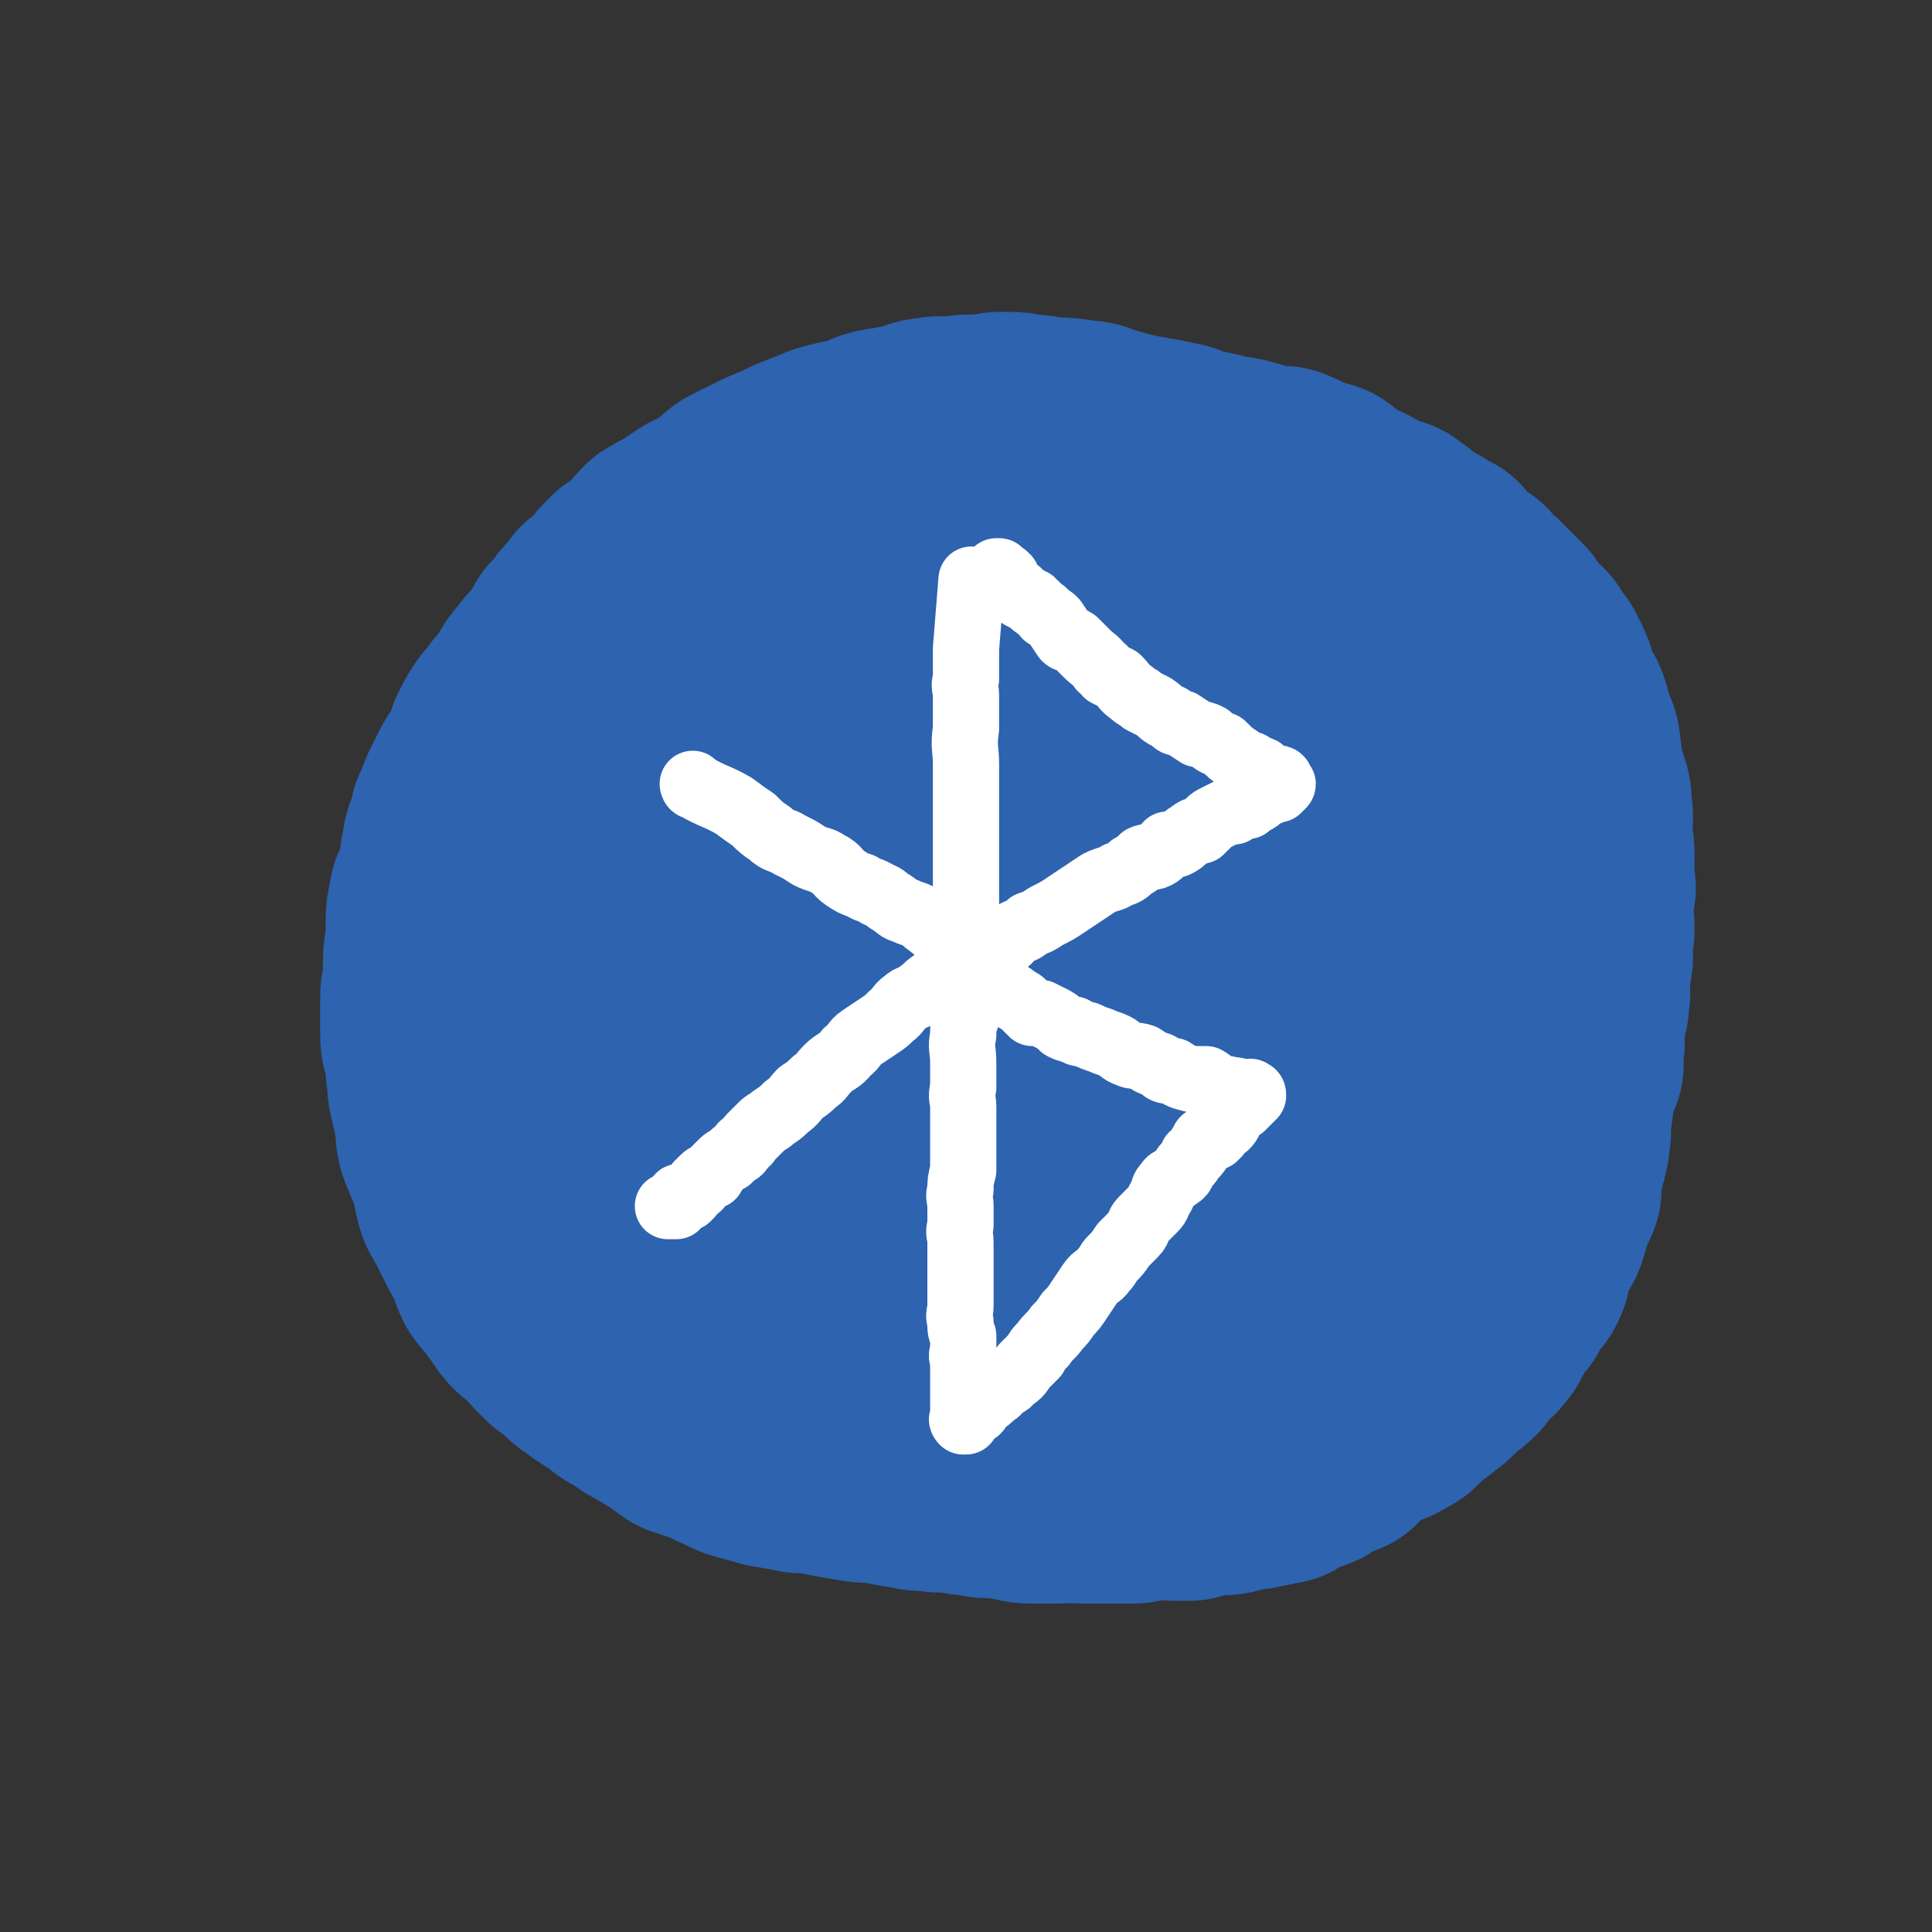
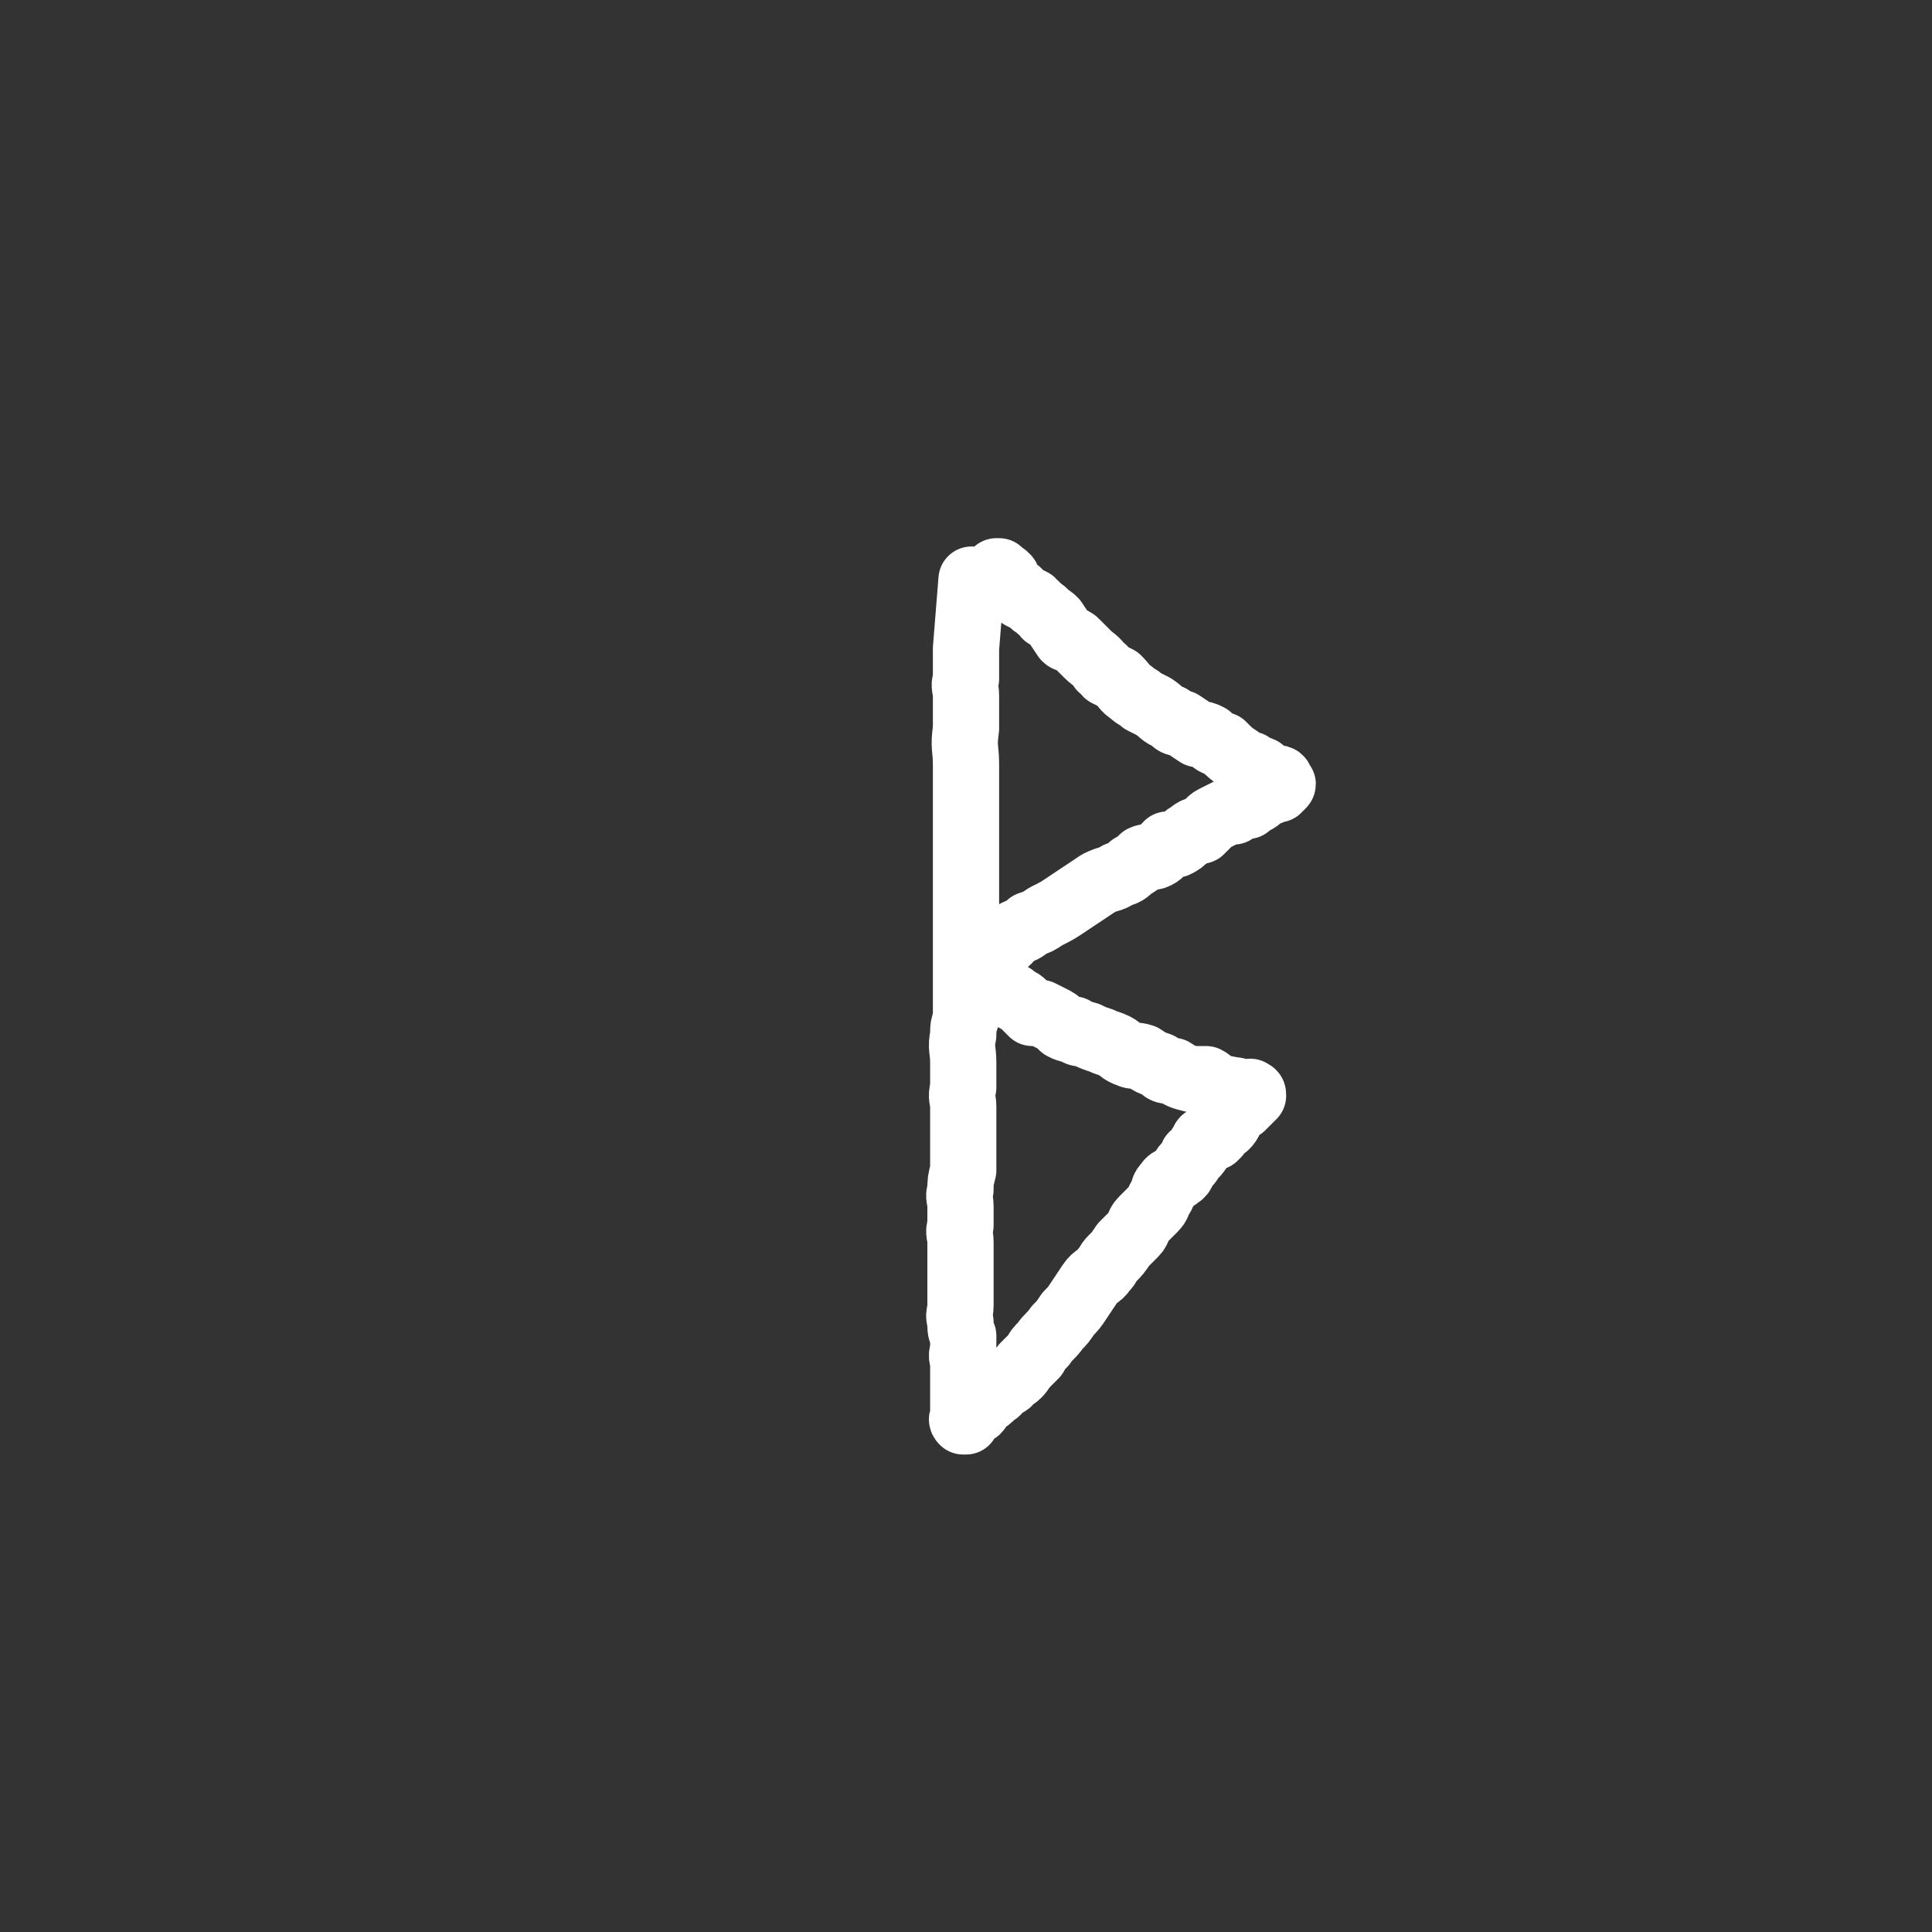
<svg xmlns="http://www.w3.org/2000/svg" viewBox="0 0 700 700" version="1.1">
  <rect x="0" y="0" width="700" height="700" fill="#333333" stroke="none" />
  <g fill="none" stroke="rgb(45,99,175)" stroke-width="80" stroke-linecap="round" stroke-linejoin="round">
-     <path d="M428,165c0,0 0,-1 -1,-1 -13,-3 -14,-2 -27,-6 -4,-1 -4,-2 -8,-2 -6,-1 -6,-1 -13,-1 -3,-1 -3,-1 -7,-1 -4,-1 -4,-1 -7,-1 -1,0 -1,0 -3,0 -2,0 -2,1 -5,1 -3,0 -4,0 -7,0 -2,0 -2,1 -5,1 -3,0 -4,-1 -7,0 -4,0 -4,1 -8,2 -5,1 -5,1 -11,2 -4,1 -4,2 -8,3 -5,1 -5,1 -9,2 -4,1 -4,2 -8,3 -5,2 -5,2 -9,4 -5,2 -5,2 -9,4 -4,2 -4,2 -8,4 -4,3 -4,4 -8,7 -3,2 -4,1 -7,3 -3,2 -3,2 -6,4 -3,2 -4,2 -7,4 -3,3 -3,4 -6,7 -3,2 -3,2 -6,4 -3,3 -3,3 -6,7 -2,2 -2,2 -5,4 -2,3 -2,3 -5,6 -2,3 -2,3 -5,6 -2,4 -2,4 -5,8 -3,3 -3,3 -6,7 -2,2 -2,3 -3,5 -2,3 -2,3 -5,6 -2,3 -2,3 -4,5 -2,3 -2,3 -4,7 -1,3 -1,3 -2,7 -2,3 -3,3 -5,7 -1,2 -1,2 -2,4 -2,4 -2,4 -3,8 -2,2 -1,2 -2,5 -1,4 -2,4 -2,7 -1,4 -1,4 -1,7 -1,4 -1,4 -2,8 -1,2 -2,2 -2,5 -1,4 -1,4 -1,7 0,3 0,3 0,6 0,4 -1,4 -1,8 0,3 0,3 0,7 0,3 -1,3 -1,6 0,4 0,4 0,7 0,3 0,3 0,6 0,3 0,3 1,6 1,4 1,4 1,8 1,4 0,4 1,8 1,4 1,4 2,9 1,4 0,4 1,8 1,3 1,2 2,5 1,2 1,2 2,4 1,4 1,4 2,9 1,4 1,4 3,7 2,4 2,4 4,8 2,4 2,4 4,7 2,4 1,4 3,8 2,3 2,2 4,5 3,4 3,4 5,7 3,4 4,3 7,6 2,3 2,3 4,5 3,3 3,3 7,5 2,3 2,3 5,5 4,3 4,3 8,5 3,3 3,3 7,5 4,3 4,3 8,5 3,2 3,2 7,4 2,2 2,2 5,4 3,1 3,1 6,2 4,1 4,1 7,3 5,2 5,3 10,4 3,1 4,1 7,2 6,1 6,1 11,2 4,0 4,0 9,1 5,1 5,1 11,2 5,1 5,0 10,1 5,1 5,1 11,2 4,1 4,0 9,1 5,0 5,0 10,1 4,0 4,0 7,1 5,0 5,0 10,1 3,0 3,1 6,1 6,0 6,0 11,0 4,-1 4,0 8,0 5,0 5,0 10,0 4,0 4,0 9,0 3,-1 3,-1 7,-1 4,-1 4,0 7,0 3,0 3,0 6,0 4,-1 4,-2 7,-3 3,0 3,1 5,1 3,0 3,-1 5,-1 3,-1 3,-1 6,-1 3,-1 3,-1 5,-1 3,-1 3,-1 5,-1 3,-2 3,-2 6,-4 2,-1 3,0 5,-1 3,-2 2,-2 5,-4 2,-1 3,0 5,-1 3,-3 3,-4 6,-6 3,-2 4,-2 7,-4 4,-1 4,-1 7,-3 3,-1 2,-2 5,-4 2,-2 2,-2 5,-4 2,-2 3,-2 5,-4 2,-2 2,-2 4,-4 1,-1 2,-1 4,-3 1,-1 1,-1 2,-3 1,-2 1,-2 3,-4 1,-1 2,0 3,-2 2,-2 1,-2 3,-5 1,-1 0,-1 1,-3 2,-2 2,-2 4,-4 1,-2 1,-2 3,-5 1,-2 2,-2 3,-4 1,-2 1,-2 1,-5 1,-2 1,-2 2,-5 1,-2 1,-2 2,-4 1,-2 2,-2 2,-4 1,-2 1,-2 1,-4 1,-2 1,-2 1,-4 1,-2 2,-2 3,-5 0,-3 0,-3 0,-6 1,-2 1,-2 1,-4 1,-2 1,-2 1,-4 1,-2 1,-2 1,-5 1,-2 0,-2 0,-5 0,-2 1,-2 1,-5 1,-5 0,-5 1,-9 1,-4 2,-4 3,-7 0,-3 0,-3 0,-6 1,-3 0,-3 0,-6 0,-4 1,-4 1,-7 1,-2 1,-2 1,-5 1,-3 0,-3 0,-6 0,-4 1,-4 1,-7 1,-3 0,-3 0,-6 0,-3 1,-3 1,-7 0,-3 -1,-3 -1,-6 0,-3 1,-3 1,-6 1,-3 0,-3 0,-7 0,-3 0,-3 0,-7 0,-5 -1,-5 -1,-9 0,-4 1,-4 0,-8 0,-4 0,-4 -1,-7 -1,-3 -1,-3 -2,-6 -1,-4 0,-4 -1,-8 0,-4 -1,-4 -2,-7 -1,-3 -1,-4 -2,-7 -1,-3 -2,-2 -3,-5 -1,-2 -1,-2 -2,-5 0,-2 0,-2 -1,-4 -1,-2 -1,-2 -2,-4 -1,-1 -1,0 -2,-1 -1,-2 0,-2 -1,-3 -1,-2 -1,-2 -3,-3 -2,-2 -2,-2 -3,-3 -2,-2 -1,-3 -3,-5 -2,-2 -2,-2 -4,-4 -2,-2 -2,-2 -4,-4 -3,-2 -3,-2 -5,-5 -3,-2 -3,-1 -5,-3 -3,-3 -3,-3 -5,-6 -2,-1 -2,-1 -4,-2 -2,-2 -2,-1 -4,-2 -2,-2 -2,-2 -4,-3 -2,-2 -2,-2 -4,-3 -2,-2 -2,-2 -4,-2 -3,-2 -3,-1 -5,-2 -3,-2 -3,-2 -5,-3 -4,-2 -4,-2 -7,-3 -3,-2 -3,-3 -6,-5 -2,-1 -2,1 -4,0 -5,-2 -4,-3 -9,-5 -2,-1 -2,0 -5,0 -5,-1 -5,-2 -10,-3 -3,-1 -3,-1 -6,-1 -7,-2 -7,-2 -14,-3 -6,-2 -6,-2 -12,-2 -6,-1 -6,-1 -12,-1 -7,-1 -7,-1 -14,-1 -6,0 -6,-1 -12,0 -7,1 -7,1 -14,2 -7,1 -7,1 -13,2 -6,1 -6,1 -12,3 -8,4 -8,3 -16,8 -9,5 -9,5 -17,11 -9,6 -9,6 -16,13 -7,6 -7,6 -14,12 -7,8 -7,8 -14,17 -6,8 -7,7 -12,16 -6,10 -6,10 -11,22 -5,13 -5,13 -8,27 -4,15 -4,15 -6,30 -2,16 -2,16 -1,33 0,15 0,16 3,31 6,23 6,23 15,45 6,17 4,20 15,32 7,8 10,7 21,9 9,1 12,1 19,-4 9,-6 7,-8 13,-17 11,-18 12,-18 20,-37 8,-17 8,-18 11,-36 3,-17 3,-17 3,-34 -1,-15 -3,-15 -5,-30 -2,-16 -1,-16 -4,-31 -2,-11 -3,-11 -7,-21 -2,-4 -3,-6 -6,-7 -3,-1 -4,1 -6,3 -12,12 -14,11 -22,25 -10,18 -10,20 -14,40 -5,22 -4,23 -6,46 -1,20 -1,20 1,40 1,16 0,17 7,31 6,13 6,14 17,23 7,5 10,6 17,4 8,-3 9,-6 14,-14 18,-29 20,-29 31,-61 8,-24 5,-25 7,-51 3,-23 4,-24 4,-47 0,-22 -1,-22 -3,-43 0,-6 0,-7 -3,-12 -1,-2 -2,-3 -4,-2 -1,0 0,1 -1,2 -8,20 -12,19 -17,39 -6,23 -4,24 -5,48 -1,24 -2,24 1,47 3,30 4,30 11,58 6,21 5,22 16,41 6,11 8,15 18,18 7,2 11,-2 17,-9 7,-8 5,-10 9,-20 13,-34 16,-34 25,-69 7,-26 5,-27 6,-54 1,-23 1,-23 -1,-46 -1,-18 -1,-18 -4,-36 -1,-7 0,-10 -4,-15 -2,-2 -4,-1 -7,0 -3,1 -3,1 -4,3 -8,13 -10,13 -16,27 -7,20 -8,21 -11,42 -3,24 -2,24 0,48 2,26 2,26 9,50 6,20 6,21 17,38 6,10 8,11 18,17 7,4 9,4 15,3 3,0 3,-2 5,-5 6,-9 7,-9 12,-19 8,-16 9,-16 12,-34 4,-20 2,-21 2,-42 -1,-24 0,-24 -3,-49 -2,-19 -3,-19 -8,-38 -3,-9 -3,-9 -8,-16 -3,-3 -4,-4 -7,-4 -2,0 -2,1 -3,3 -2,6 -3,6 -4,13 -2,17 -2,17 -2,34 1,21 0,22 3,43 2,16 3,16 8,32 4,10 4,10 9,19 2,4 3,5 6,6 2,1 3,-1 5,-3 2,-2 1,-3 2,-6 2,-11 3,-11 5,-21 2,-11 2,-11 2,-23 -1,-15 -1,-15 -3,-31 -2,-16 0,-17 -5,-32 -6,-20 -9,-20 -17,-39 -8,-16 -7,-16 -15,-31 -5,-10 -5,-11 -13,-19 -6,-6 -8,-4 -15,-9 -2,-1 -1,-2 -3,-2 -2,-1 -2,0 -5,0 -9,1 -10,-1 -19,3 -11,6 -12,6 -21,15 -7,9 -7,10 -9,20 -4,14 -4,15 -3,29 2,15 2,16 8,30 9,18 9,19 22,34 8,10 8,12 19,16 11,4 12,2 24,1 7,-2 7,-3 13,-7 10,-8 10,-9 19,-19 7,-8 7,-8 11,-17 6,-10 6,-10 9,-21 2,-8 1,-8 3,-16 0,-3 1,-3 2,-7 0,-1 -1,-2 -1,-2 0,-1 0,0 0,1 1,4 1,4 1,8 2,10 3,10 5,20 1,8 1,9 3,17 0,5 1,5 1,9 1,3 0,4 1,6 1,1 2,1 2,1 1,-1 1,-1 1,-2 2,-4 3,-4 3,-8 0,-8 0,-8 -2,-16 -2,-12 -3,-12 -5,-24 -2,-9 -3,-9 -4,-18 -1,-7 0,-7 -1,-13 " />
-   </g>
+     </g>
  <g fill="none" stroke="rgb(255,255,255)" stroke-width="24" stroke-linecap="round" stroke-linejoin="round">
    <path d="M353,211c0,0 -1,-1 -1,-1 -1,12 -1,13 -2,25 0,5 0,5 0,11 -1,3 0,3 0,6 0,6 0,6 0,12 -1,7 0,7 0,13 0,5 0,5 0,10 0,5 0,5 0,10 0,4 0,4 0,9 0,4 0,4 0,8 0,3 0,3 0,6 0,3 0,3 0,6 0,5 0,5 0,9 0,4 0,4 0,8 0,3 0,3 0,7 0,4 0,4 0,9 0,5 0,5 0,10 -1,3 -1,3 -1,6 -1,5 0,5 0,10 0,4 0,4 0,9 -1,4 0,4 0,7 0,4 0,4 0,7 0,4 0,4 0,7 0,5 0,5 0,9 -1,4 -1,4 -1,7 -1,3 0,3 0,6 0,4 0,4 0,7 -1,3 0,3 0,6 0,3 0,3 0,5 0,4 0,4 0,7 0,3 0,3 0,5 0,3 0,3 0,6 0,3 -1,3 0,6 0,3 0,3 1,5 0,3 0,3 0,5 -1,3 0,3 0,5 0,2 0,2 0,4 0,2 0,2 0,4 0,1 0,1 0,3 0,1 0,1 0,2 0,1 0,1 0,3 0,0 0,0 0,1 0,0 0,0 0,1 0,0 0,0 0,1 0,0 0,0 0,1 0,0 -1,0 0,1 0,0 0,0 1,0 0,-1 -1,-1 0,-2 0,-1 0,-1 1,-2 1,0 2,0 3,0 1,-1 1,-2 2,-3 2,-1 2,-1 4,-3 2,-1 1,-1 3,-3 1,-1 2,0 3,-2 3,-2 3,-2 5,-5 2,-2 2,-2 4,-4 1,-2 1,-2 3,-4 2,-3 3,-3 5,-6 2,-2 2,-2 4,-5 2,-2 2,-2 4,-5 2,-3 2,-3 4,-6 2,-3 3,-2 5,-5 2,-2 1,-2 3,-4 2,-2 2,-2 4,-5 2,-2 2,-2 4,-4 2,-2 1,-3 3,-5 2,-2 2,-2 4,-4 2,-2 1,-2 3,-5 1,-2 0,-2 2,-4 1,-2 2,-1 4,-3 2,-1 1,-2 3,-4 1,-1 1,-1 2,-3 0,-1 1,0 2,-2 1,-1 0,-1 2,-3 0,-1 0,-1 2,-2 0,0 1,0 2,0 0,-1 0,-1 1,-1 0,-1 0,-2 1,-3 0,0 1,0 2,0 1,-1 1,-1 2,-3 0,0 0,-1 1,-2 0,-1 1,-1 2,-2 0,0 0,0 1,0 0,-1 0,-1 1,-1 0,-1 0,-1 1,-1 0,-1 0,-1 1,-1 0,-1 0,-1 1,-1 0,-1 0,-1 -1,-1 0,-1 0,0 -1,0 0,0 0,0 -1,0 -1,0 -1,0 -2,0 -1,-1 -1,-1 -3,-1 -2,-1 -3,0 -5,-1 -2,-1 -2,-2 -4,-3 -2,0 -3,0 -5,0 -4,-1 -4,-1 -7,-3 -3,0 -3,0 -5,-2 -3,-1 -3,-1 -6,-3 -3,-1 -3,0 -5,-1 -3,-1 -3,-2 -5,-3 -2,-1 -3,-1 -5,-2 -3,-1 -3,-1 -5,-2 -3,-1 -3,0 -5,-2 -2,0 -2,0 -4,-1 -2,-2 -2,-2 -4,-3 -2,-1 -2,-1 -4,-2 -1,0 -2,0 -3,0 -1,-1 -1,-1 -3,-3 -1,-1 -1,-1 -3,-2 -1,-1 -1,-1 -3,-2 -1,0 -1,0 -2,0 -1,-1 -1,-1 -3,-3 -1,0 -1,-1 -2,-2 -1,0 -1,1 -2,1 -1,-1 -1,-2 -2,-3 0,0 -1,1 -1,1 -1,-1 0,-1 -1,-2 0,0 -1,1 -1,1 -1,-1 -1,-1 -1,-2 0,0 1,-1 0,-1 0,0 0,1 0,1 0,0 0,0 0,0 1,-1 1,-1 2,-1 1,-1 1,-1 3,-3 1,0 1,-1 3,-1 2,-2 3,-2 5,-4 3,-1 2,-2 5,-4 2,-1 3,-1 5,-3 3,-1 3,-1 6,-3 4,-2 4,-2 7,-4 3,-2 3,-2 6,-4 3,-2 3,-2 6,-4 4,-2 4,-1 7,-3 3,-1 3,-1 5,-3 2,-1 2,-1 4,-3 2,-1 3,0 5,-1 2,-1 2,-2 4,-4 1,0 1,0 3,0 2,-1 2,-1 4,-3 1,0 1,-1 3,-2 1,0 1,0 2,0 1,-1 1,-1 3,-3 1,-1 1,-1 3,-2 2,-1 2,-1 4,-2 1,0 1,0 2,0 1,-1 1,-2 3,-3 1,0 1,1 2,1 1,-1 1,-2 3,-3 0,0 0,1 0,1 2,-1 1,-2 3,-3 0,0 1,0 2,0 0,0 0,0 0,0 2,-1 2,-1 3,-1 0,-1 -1,-1 -1,-2 1,0 1,1 1,1 1,0 1,0 1,0 1,-1 1,-1 0,-1 0,-1 0,-2 -1,-2 -1,0 -2,1 -3,1 -2,-1 -1,-2 -3,-4 -2,-1 -2,0 -4,-2 -2,0 -2,0 -4,-2 -3,-2 -3,-2 -6,-5 -3,-1 -3,-1 -5,-3 -2,-1 -2,-1 -4,-1 -3,-2 -3,-2 -6,-4 -2,0 -2,0 -4,-2 -3,-1 -3,-2 -6,-4 -2,-1 -2,-1 -4,-2 -2,-2 -2,-1 -4,-3 -3,-2 -2,-2 -5,-5 -2,-1 -2,-1 -4,-2 -1,-1 -1,-2 -2,-2 -2,-3 -3,-3 -5,-5 -2,-2 -2,-2 -4,-4 -1,-1 -1,-1 -2,-1 -1,-1 -1,0 -2,-1 -2,-3 -2,-3 -4,-6 -1,-1 -1,-1 -3,-2 -1,-2 -1,-1 -3,-3 0,0 0,0 -1,-1 -1,0 0,0 -1,-1 -2,-1 -2,-1 -4,-2 -1,-1 -1,-2 -2,-2 -1,-1 -1,-1 -2,-2 0,-1 -1,-1 -1,-2 0,0 0,-1 -1,-1 0,-1 0,0 -1,0 -1,0 -1,0 -1,0 0,-1 1,-1 0,-2 0,0 0,0 -1,0 " />
-     <path d="M252,285c0,0 -1,-1 -1,-1 0,0 0,1 1,1 7,4 7,3 14,7 4,3 4,3 7,5 3,3 3,3 6,5 3,3 4,2 7,4 4,2 4,2 7,4 4,2 4,1 7,3 4,2 3,3 6,5 3,2 3,2 6,3 3,2 3,1 6,3 3,1 3,2 5,3 3,2 2,2 5,3 2,1 3,1 5,2 2,1 2,2 4,3 1,1 1,1 3,2 1,1 1,1 3,2 0,0 0,0 1,1 1,0 1,0 2,1 0,0 -1,1 0,1 0,0 0,-1 1,0 0,0 0,0 1,1 0,0 0,0 1,1 0,0 0,0 1,1 0,0 0,0 0,1 1,0 0,0 0,1 1,0 1,-1 1,0 0,0 0,0 -1,1 0,0 0,0 0,1 -2,1 -1,1 -3,2 -2,1 -2,2 -4,3 -2,1 -3,0 -5,2 -3,2 -2,2 -5,4 -2,2 -3,1 -5,3 -3,2 -2,3 -5,5 -2,2 -2,2 -5,4 -3,2 -3,2 -6,4 -3,2 -2,3 -5,5 -3,4 -4,3 -7,6 -3,3 -2,3 -5,5 -2,2 -2,2 -5,4 -2,2 -2,3 -5,5 -2,2 -2,2 -5,4 -2,2 -2,1 -4,3 -2,2 -2,2 -4,4 -1,1 -1,2 -3,3 -1,2 -1,2 -3,3 -1,1 -1,1 -2,2 0,0 -1,0 -2,1 -1,1 -1,1 -2,2 -1,1 -1,1 -2,2 0,0 0,0 0,1 -1,0 -2,0 -3,1 -1,1 -1,1 -2,2 0,0 0,0 0,1 -1,1 -2,1 -3,2 0,0 0,0 0,1 -1,0 -1,1 -1,1 -1,0 -1,0 -2,0 0,0 -1,-1 -1,0 0,0 0,0 0,1 0,0 0,0 0,1 -1,0 -1,1 -1,1 -1,0 -1,0 -2,0 0,0 0,0 0,0 -1,0 -1,0 -1,0 " />
  </g>
</svg>